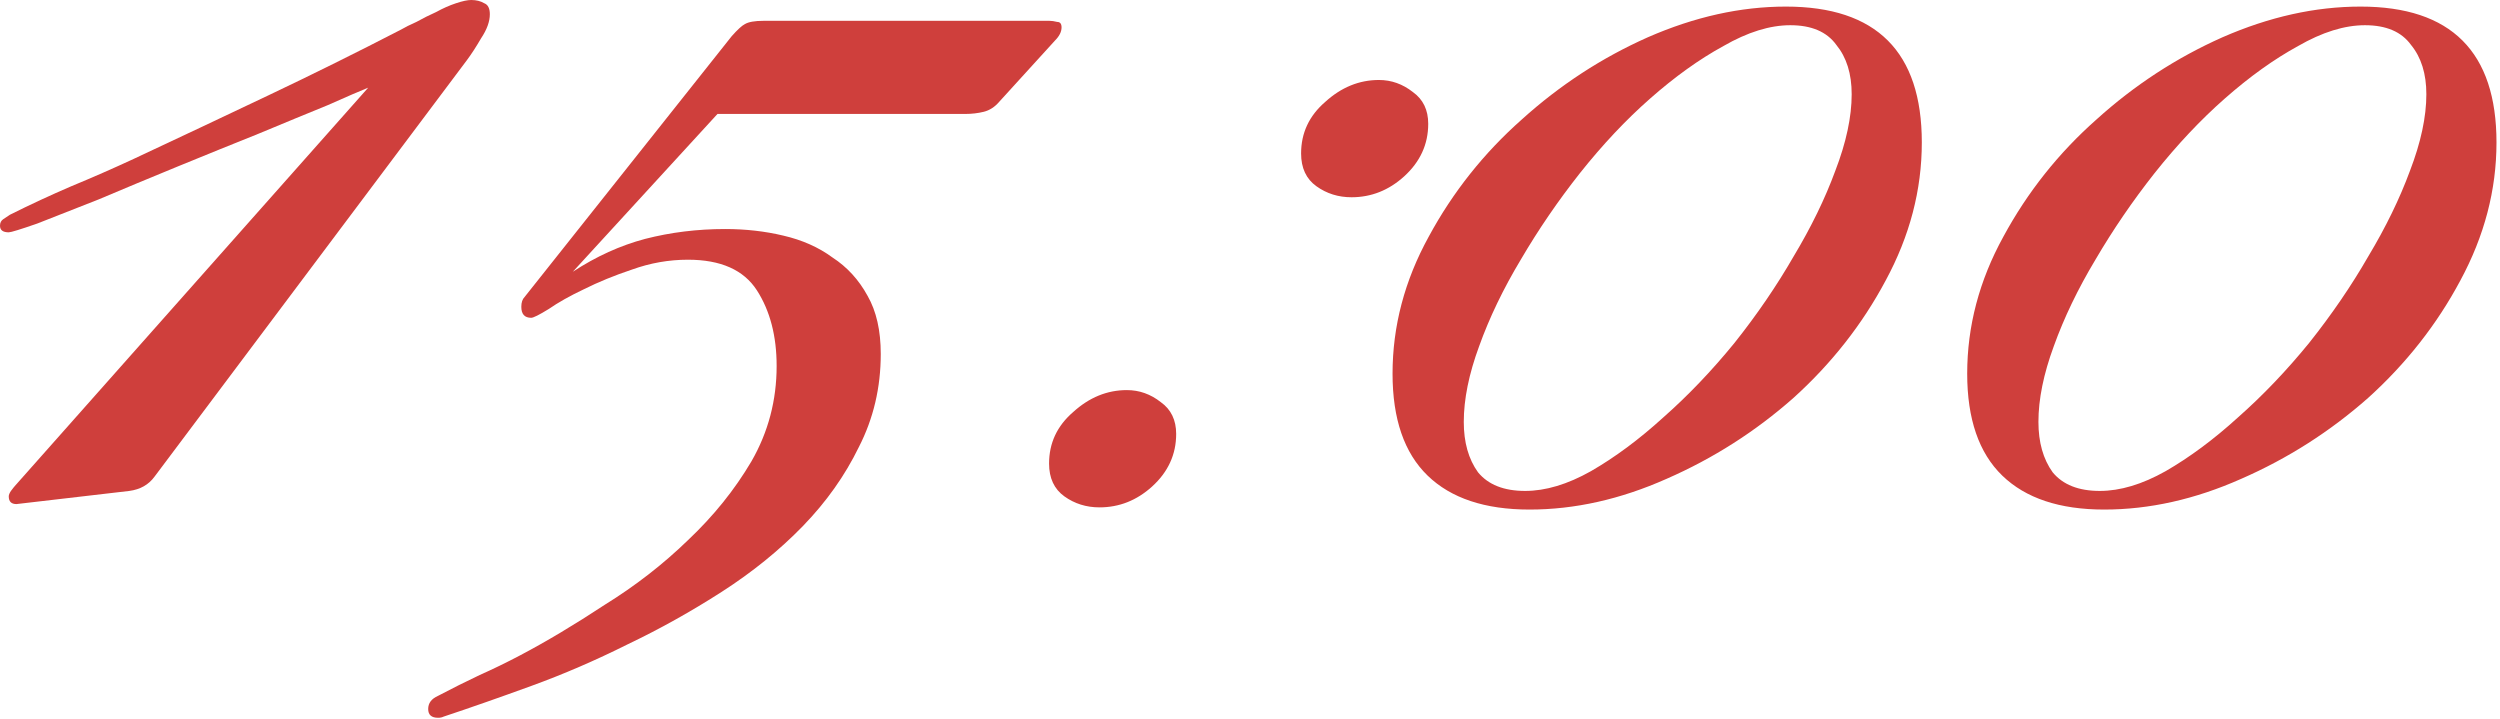
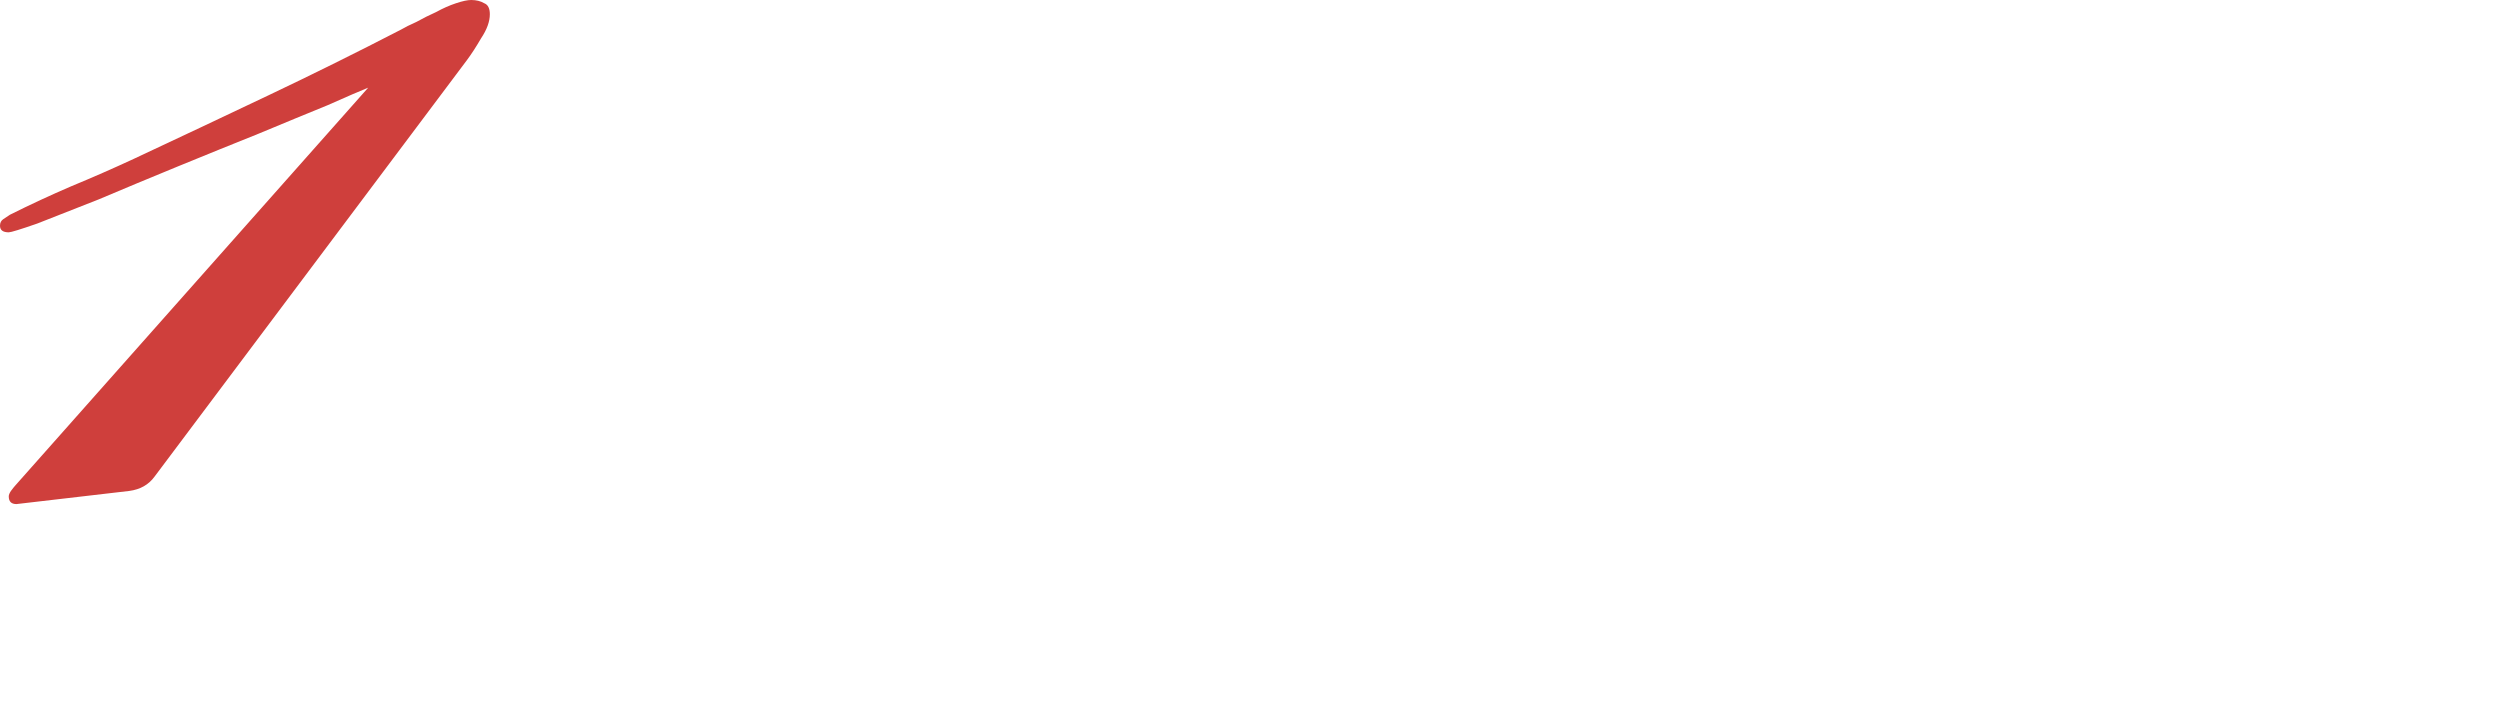
<svg xmlns="http://www.w3.org/2000/svg" viewBox="0 0 102.519 29.475" fill="none">
  <path d="M20.087 0.584C20.087 0.884 19.967 1.213 19.727 1.573C19.518 1.932 19.323 2.232 19.143 2.472L6.336 19.547C6.096 19.877 5.752 20.072 5.303 20.132L0.674 20.671C0.464 20.671 0.359 20.566 0.359 20.356C0.359 20.296 0.389 20.221 0.449 20.132C0.539 20.012 0.599 19.937 0.629 19.907L15.099 3.595C14.799 3.715 14.245 3.954 13.436 4.314C12.627 4.643 11.684 5.033 10.605 5.482C9.557 5.902 8.448 6.351 7.28 6.83C6.111 7.31 5.033 7.759 4.044 8.178C3.056 8.568 2.217 8.897 1.528 9.167C0.839 9.407 0.449 9.527 0.359 9.527C0.12 9.527 0 9.437 0 9.257C0 9.137 0.045 9.047 0.135 8.987C0.225 8.927 0.315 8.868 0.404 8.808C1.243 8.388 2.082 7.999 2.921 7.639C3.79 7.28 4.643 6.905 5.482 6.516C7.34 5.647 9.182 4.778 11.009 3.909C12.837 3.041 14.649 2.142 16.447 1.213C16.597 1.123 16.806 1.019 17.076 0.899C17.346 0.749 17.615 0.614 17.885 0.494C18.154 0.345 18.424 0.225 18.694 0.135C18.963 0.045 19.173 0 19.323 0C19.532 0 19.712 0.045 19.862 0.135C20.012 0.195 20.087 0.345 20.087 0.584Z" fill="#CF3F3C" />
-   <path d="M43.532 1.123C43.532 1.303 43.442 1.483 43.262 1.663L40.971 4.179C40.791 4.389 40.581 4.524 40.342 4.584C40.102 4.643 39.847 4.673 39.578 4.673H29.422L23.49 11.144C24.449 10.515 25.438 10.066 26.456 9.796C27.505 9.527 28.598 9.392 29.736 9.392C30.575 9.392 31.369 9.482 32.118 9.661C32.897 9.841 33.571 10.141 34.14 10.56C34.739 10.95 35.219 11.474 35.578 12.133C35.938 12.762 36.118 13.556 36.118 14.515C36.118 15.893 35.818 17.166 35.219 18.334C34.65 19.503 33.886 20.581 32.927 21.57C31.968 22.558 30.86 23.457 29.602 24.266C28.344 25.075 27.055 25.794 25.737 26.423C24.419 27.082 23.101 27.651 21.783 28.13C20.465 28.61 19.266 29.029 18.188 29.388C18.128 29.419 18.053 29.434 17.963 29.434C17.693 29.434 17.559 29.314 17.559 29.074C17.559 28.834 17.693 28.655 17.963 28.535C18.532 28.235 19.101 27.951 19.671 27.681C20.21 27.441 20.764 27.172 21.333 26.872C22.412 26.303 23.565 25.614 24.793 24.805C26.052 24.026 27.19 23.142 28.209 22.154C29.257 21.165 30.126 20.087 30.815 18.918C31.504 17.72 31.848 16.417 31.848 15.009C31.848 13.781 31.579 12.747 31.04 11.908C30.5 11.069 29.557 10.65 28.209 10.65C27.43 10.65 26.666 10.785 25.917 11.054C25.198 11.294 24.539 11.564 23.94 11.863C23.37 12.133 22.891 12.403 22.502 12.672C22.112 12.912 21.873 13.032 21.783 13.032C21.513 13.032 21.378 12.882 21.378 12.582C21.378 12.403 21.423 12.268 21.513 12.178L30.006 1.483C30.246 1.213 30.426 1.049 30.545 0.989C30.695 0.899 30.95 0.854 31.309 0.854H43.038C43.128 0.854 43.233 0.869 43.352 0.899C43.472 0.899 43.532 0.974 43.532 1.123Z" fill="#CF3F3C" />
-   <path d="M58.568 5.078C58.568 5.917 58.238 6.636 57.579 7.235C56.95 7.804 56.231 8.089 55.422 8.089C54.883 8.089 54.404 7.939 53.985 7.639C53.565 7.34 53.355 6.89 53.355 6.291C53.355 5.452 53.685 4.748 54.344 4.179C55.003 3.58 55.737 3.28 56.546 3.28C57.055 3.28 57.52 3.445 57.939 3.775C58.358 4.074 58.568 4.509 58.568 5.078ZM48.232 17.795C48.232 18.634 47.903 19.353 47.244 19.952C46.615 20.521 45.896 20.806 45.087 20.806C44.548 20.806 44.068 20.656 43.649 20.356C43.23 20.057 43.02 19.607 43.02 19.008C43.02 18.169 43.349 17.465 44.009 16.896C44.668 16.297 45.402 15.997 46.21 15.997C46.72 15.997 47.184 16.162 47.603 16.492C48.023 16.791 48.232 17.226 48.232 17.795Z" fill="#CF3F3C" />
-   <path d="M78.809 5.842C78.809 7.789 78.315 9.676 77.326 11.504C76.368 13.301 75.109 14.904 73.552 16.312C71.994 17.69 70.256 18.799 68.339 19.637C66.452 20.476 64.579 20.896 62.722 20.896C60.894 20.896 59.501 20.431 58.543 19.503C57.584 18.574 57.105 17.181 57.105 15.323C57.105 13.376 57.599 11.504 58.588 9.706C59.576 7.879 60.85 6.276 62.407 4.898C63.965 3.49 65.688 2.367 67.575 1.528C69.492 0.689 71.38 0.27 73.237 0.27C76.952 0.27 78.809 2.127 78.809 5.842ZM75.933 3.865C75.933 3.026 75.723 2.352 75.304 1.842C74.915 1.303 74.285 1.034 73.417 1.034C72.578 1.034 71.664 1.318 70.676 1.887C69.687 2.427 68.683 3.146 67.665 4.044C66.676 4.913 65.718 5.932 64.789 7.1C63.89 8.238 63.081 9.422 62.362 10.65C61.643 11.848 61.074 13.032 60.655 14.2C60.235 15.338 60.026 16.372 60.026 17.301C60.026 18.139 60.22 18.828 60.61 19.368C61.029 19.877 61.673 20.132 62.542 20.132C63.381 20.132 64.28 19.862 65.238 19.323C66.227 18.754 67.215 18.02 68.204 17.121C69.223 16.222 70.196 15.204 71.125 14.065C72.054 12.897 72.862 11.713 73.552 10.515C74.271 9.317 74.84 8.149 75.259 7.01C75.709 5.842 75.933 4.793 75.933 3.865Z" fill="#CF3F3C" />
-   <path d="M102.375 5.842C102.375 7.789 101.88 9.676 100.892 11.504C99.933 13.301 98.675 14.904 97.117 16.312C95.559 17.69 93.822 18.799 91.904 19.637C90.017 20.476 88.144 20.896 86.287 20.896C84.46 20.896 83.067 20.431 82.108 19.503C81.149 18.574 80.67 17.181 80.67 15.323C80.67 13.376 81.164 11.504 82.153 9.706C83.142 7.879 84.415 6.276 85.973 4.898C87.53 3.49 89.253 2.367 91.14 1.528C93.058 0.689 94.945 0.27 96.802 0.27C100.517 0.27 102.375 2.127 102.375 5.842ZM99.499 3.865C99.499 3.026 99.289 2.352 98.87 1.842C98.48 1.303 97.851 1.034 96.982 1.034C96.143 1.034 95.229 1.318 94.241 1.887C93.252 2.427 92.249 3.146 91.23 4.044C90.242 4.913 89.283 5.932 88.354 7.1C87.456 8.238 86.647 9.422 85.928 10.65C85.209 11.848 84.64 13.032 84.22 14.2C83.801 15.338 83.591 16.372 83.591 17.301C83.591 18.139 83.786 18.828 84.175 19.368C84.594 19.877 85.239 20.132 86.108 20.132C86.946 20.132 87.845 19.862 88.804 19.323C89.792 18.754 90.781 18.02 91.77 17.121C92.788 16.222 93.762 15.204 94.69 14.065C95.619 12.897 96.428 11.713 97.117 10.515C97.836 9.317 98.405 8.149 98.825 7.01C99.274 5.842 99.499 4.793 99.499 3.865Z" fill="#CF3F3C" />
</svg>